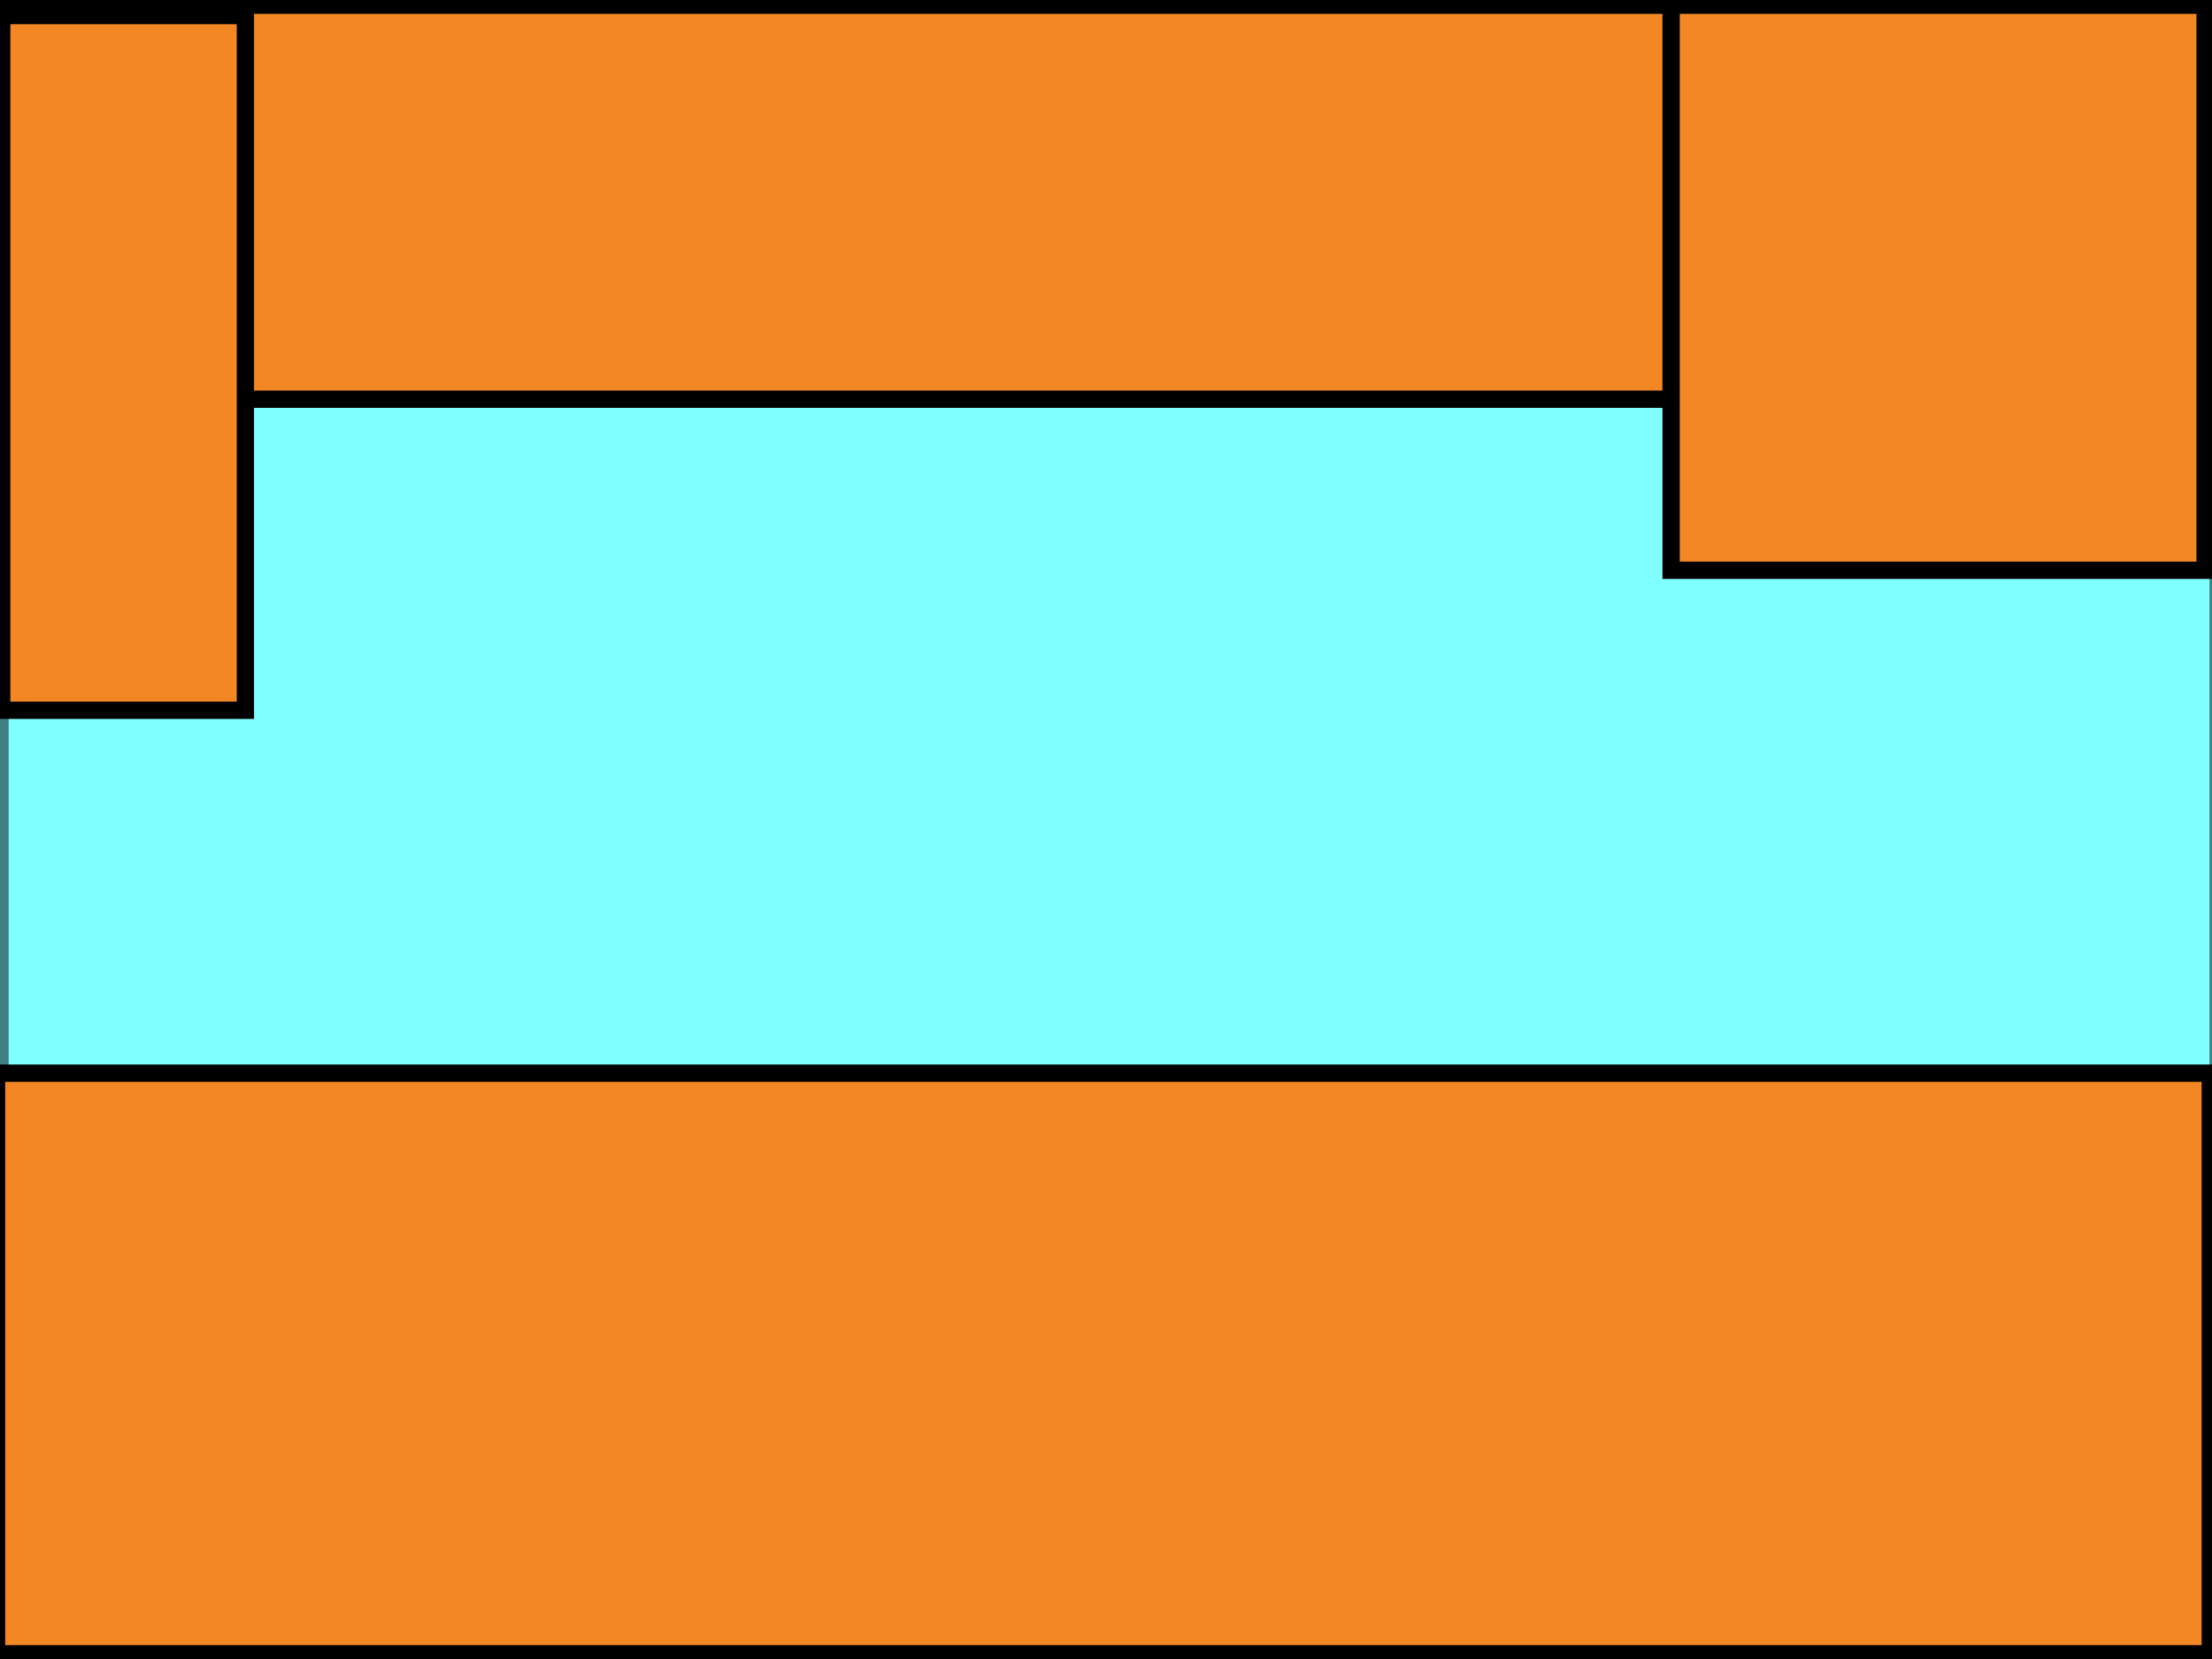
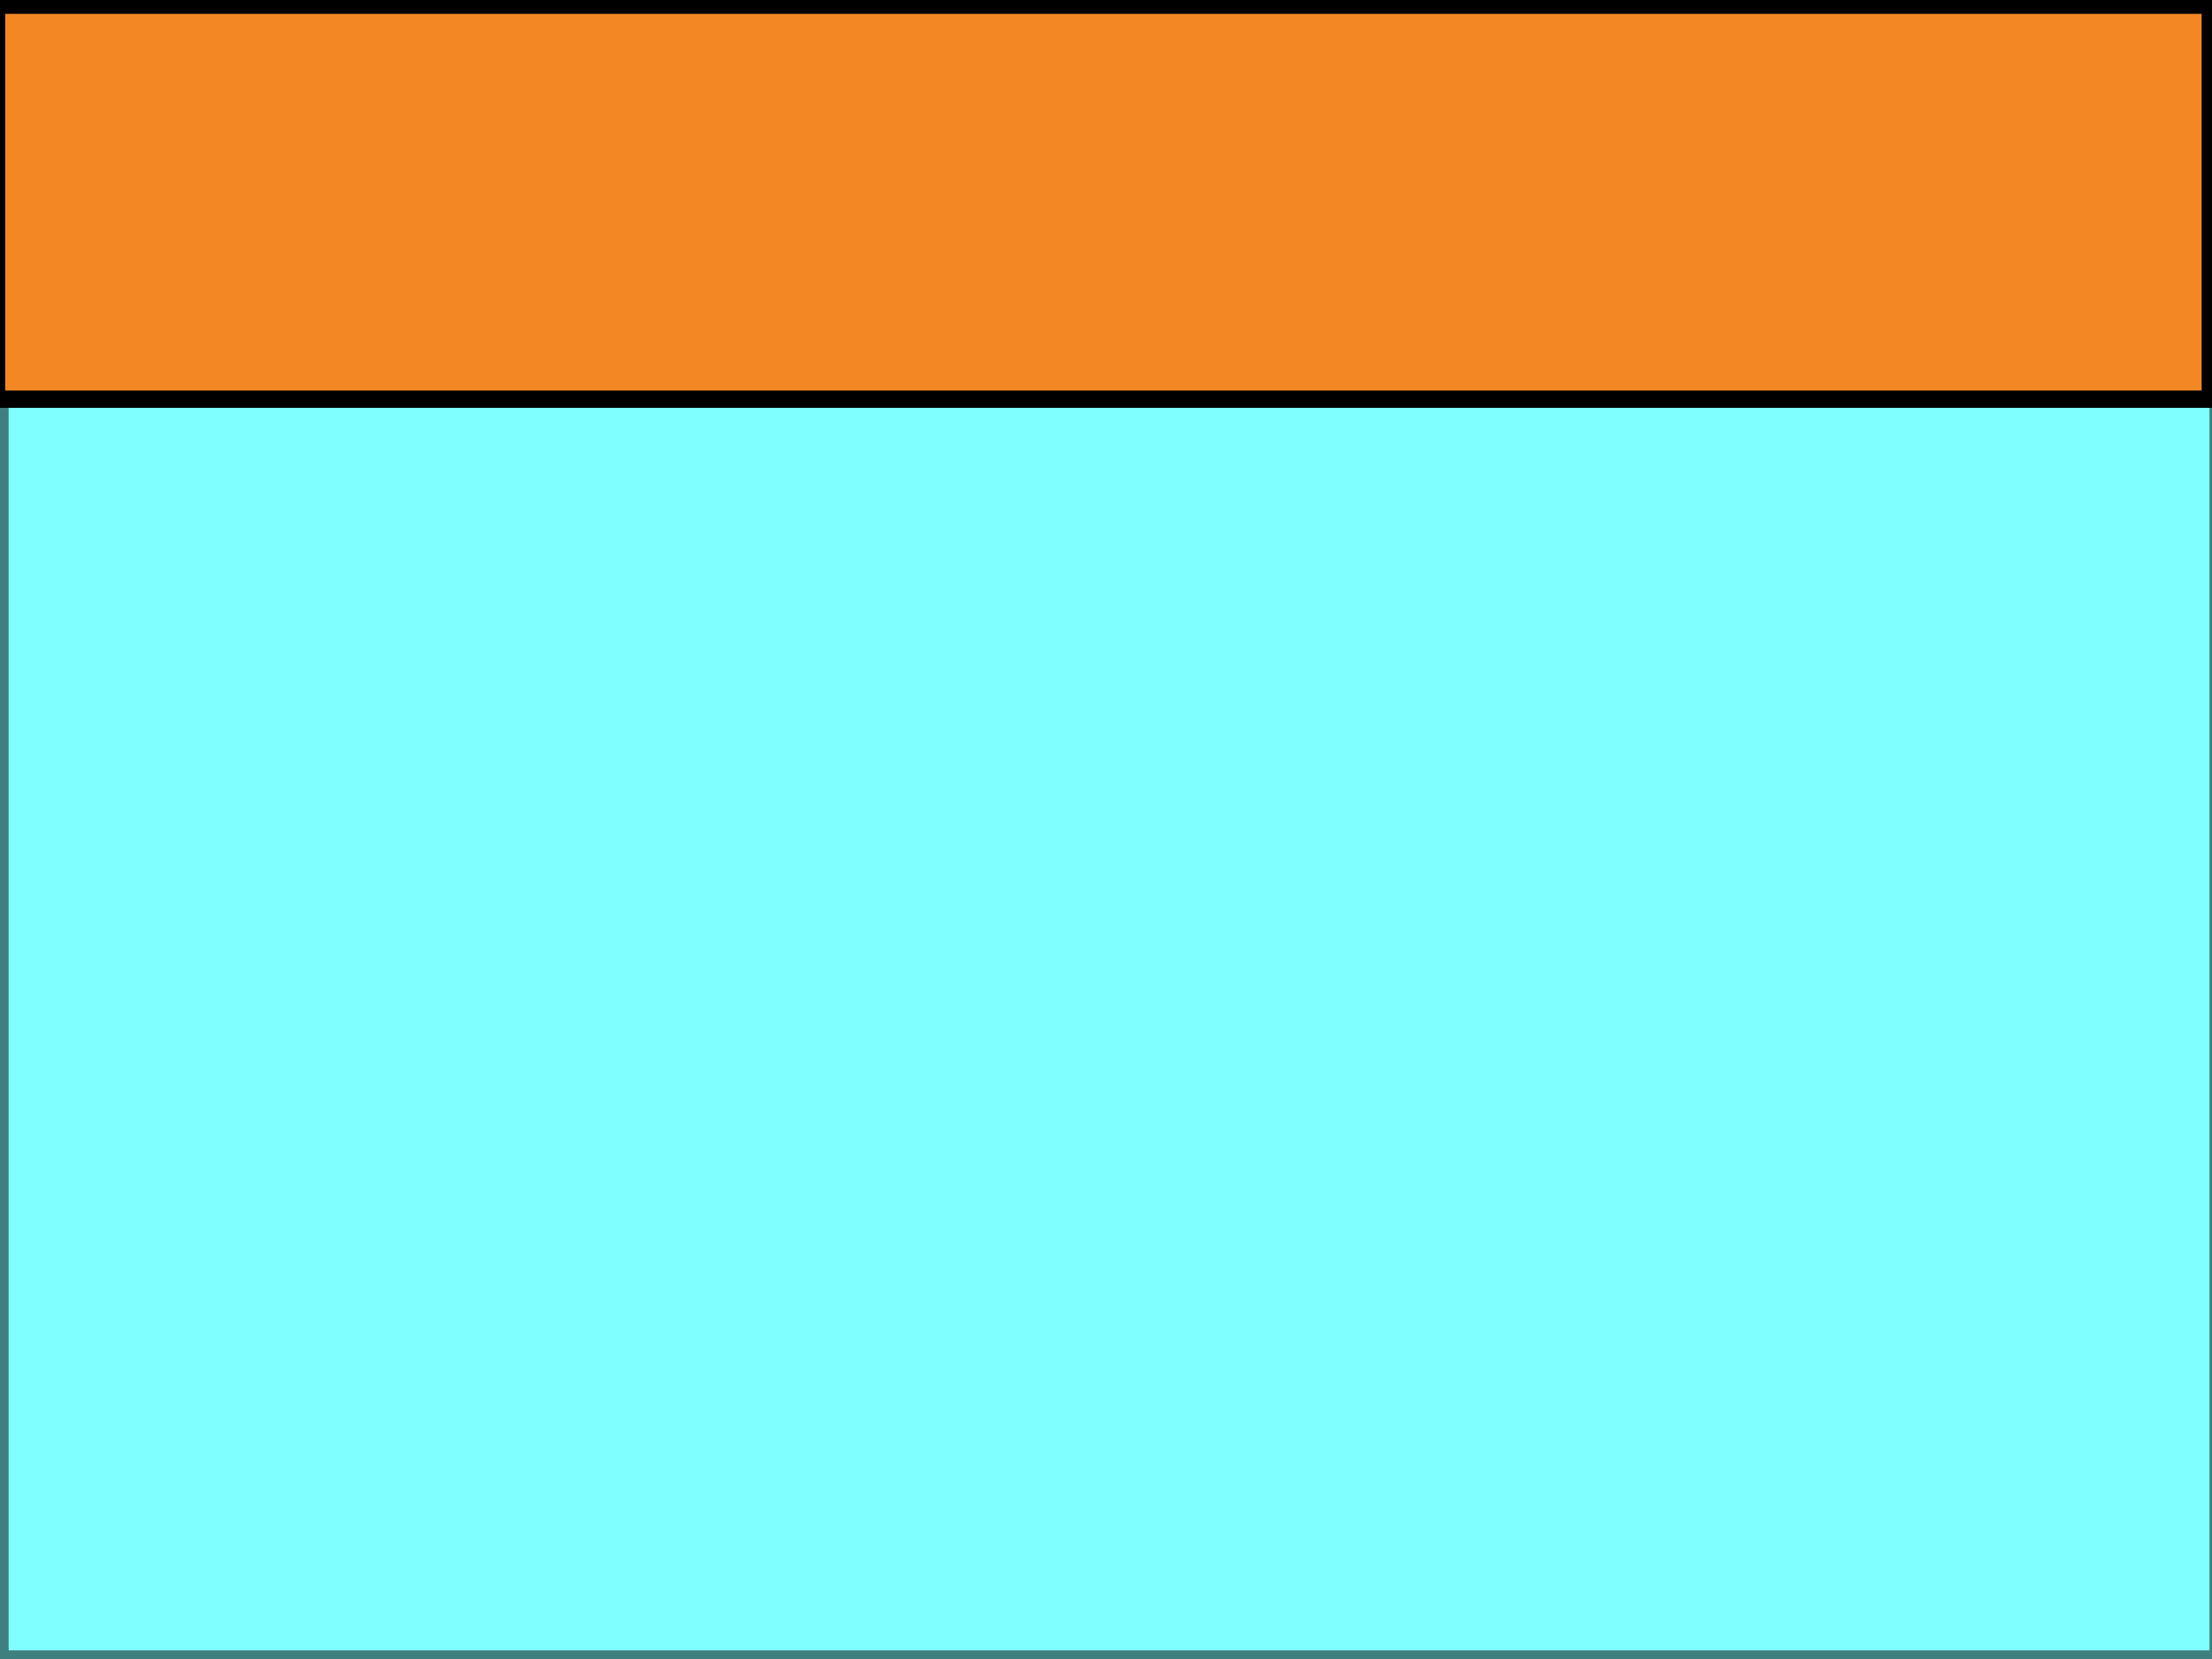
<svg xmlns="http://www.w3.org/2000/svg" width="640" height="480">
  <g>
    <title>Layer 1</title>
    <rect id="svg_1" height="477" width="641.778" y="3" x="0" opacity="0.5" stroke-width="5" stroke="#000000" fill="#00ffff" />
-     <rect id="svg_3" height="168" width="640.5" y="310.5" x="-1" stroke-width="5" stroke="#000000" fill="#f28724" />
    <rect id="svg_4" height="114" width="640.5" y="1.5" x="-1" stroke-width="5" stroke="#000000" fill="#f28724" />
-     <rect id="svg_5" height="163.5" width="154.5" y="1.5" x="483.5" stroke-width="5" stroke="#000000" fill="#f28724" />
-     <rect stroke="#000000" id="svg_6" height="201" width="70.5" y="4.5" x="0.5" stroke-width="5" fill="#f28724" />
  </g>
</svg>